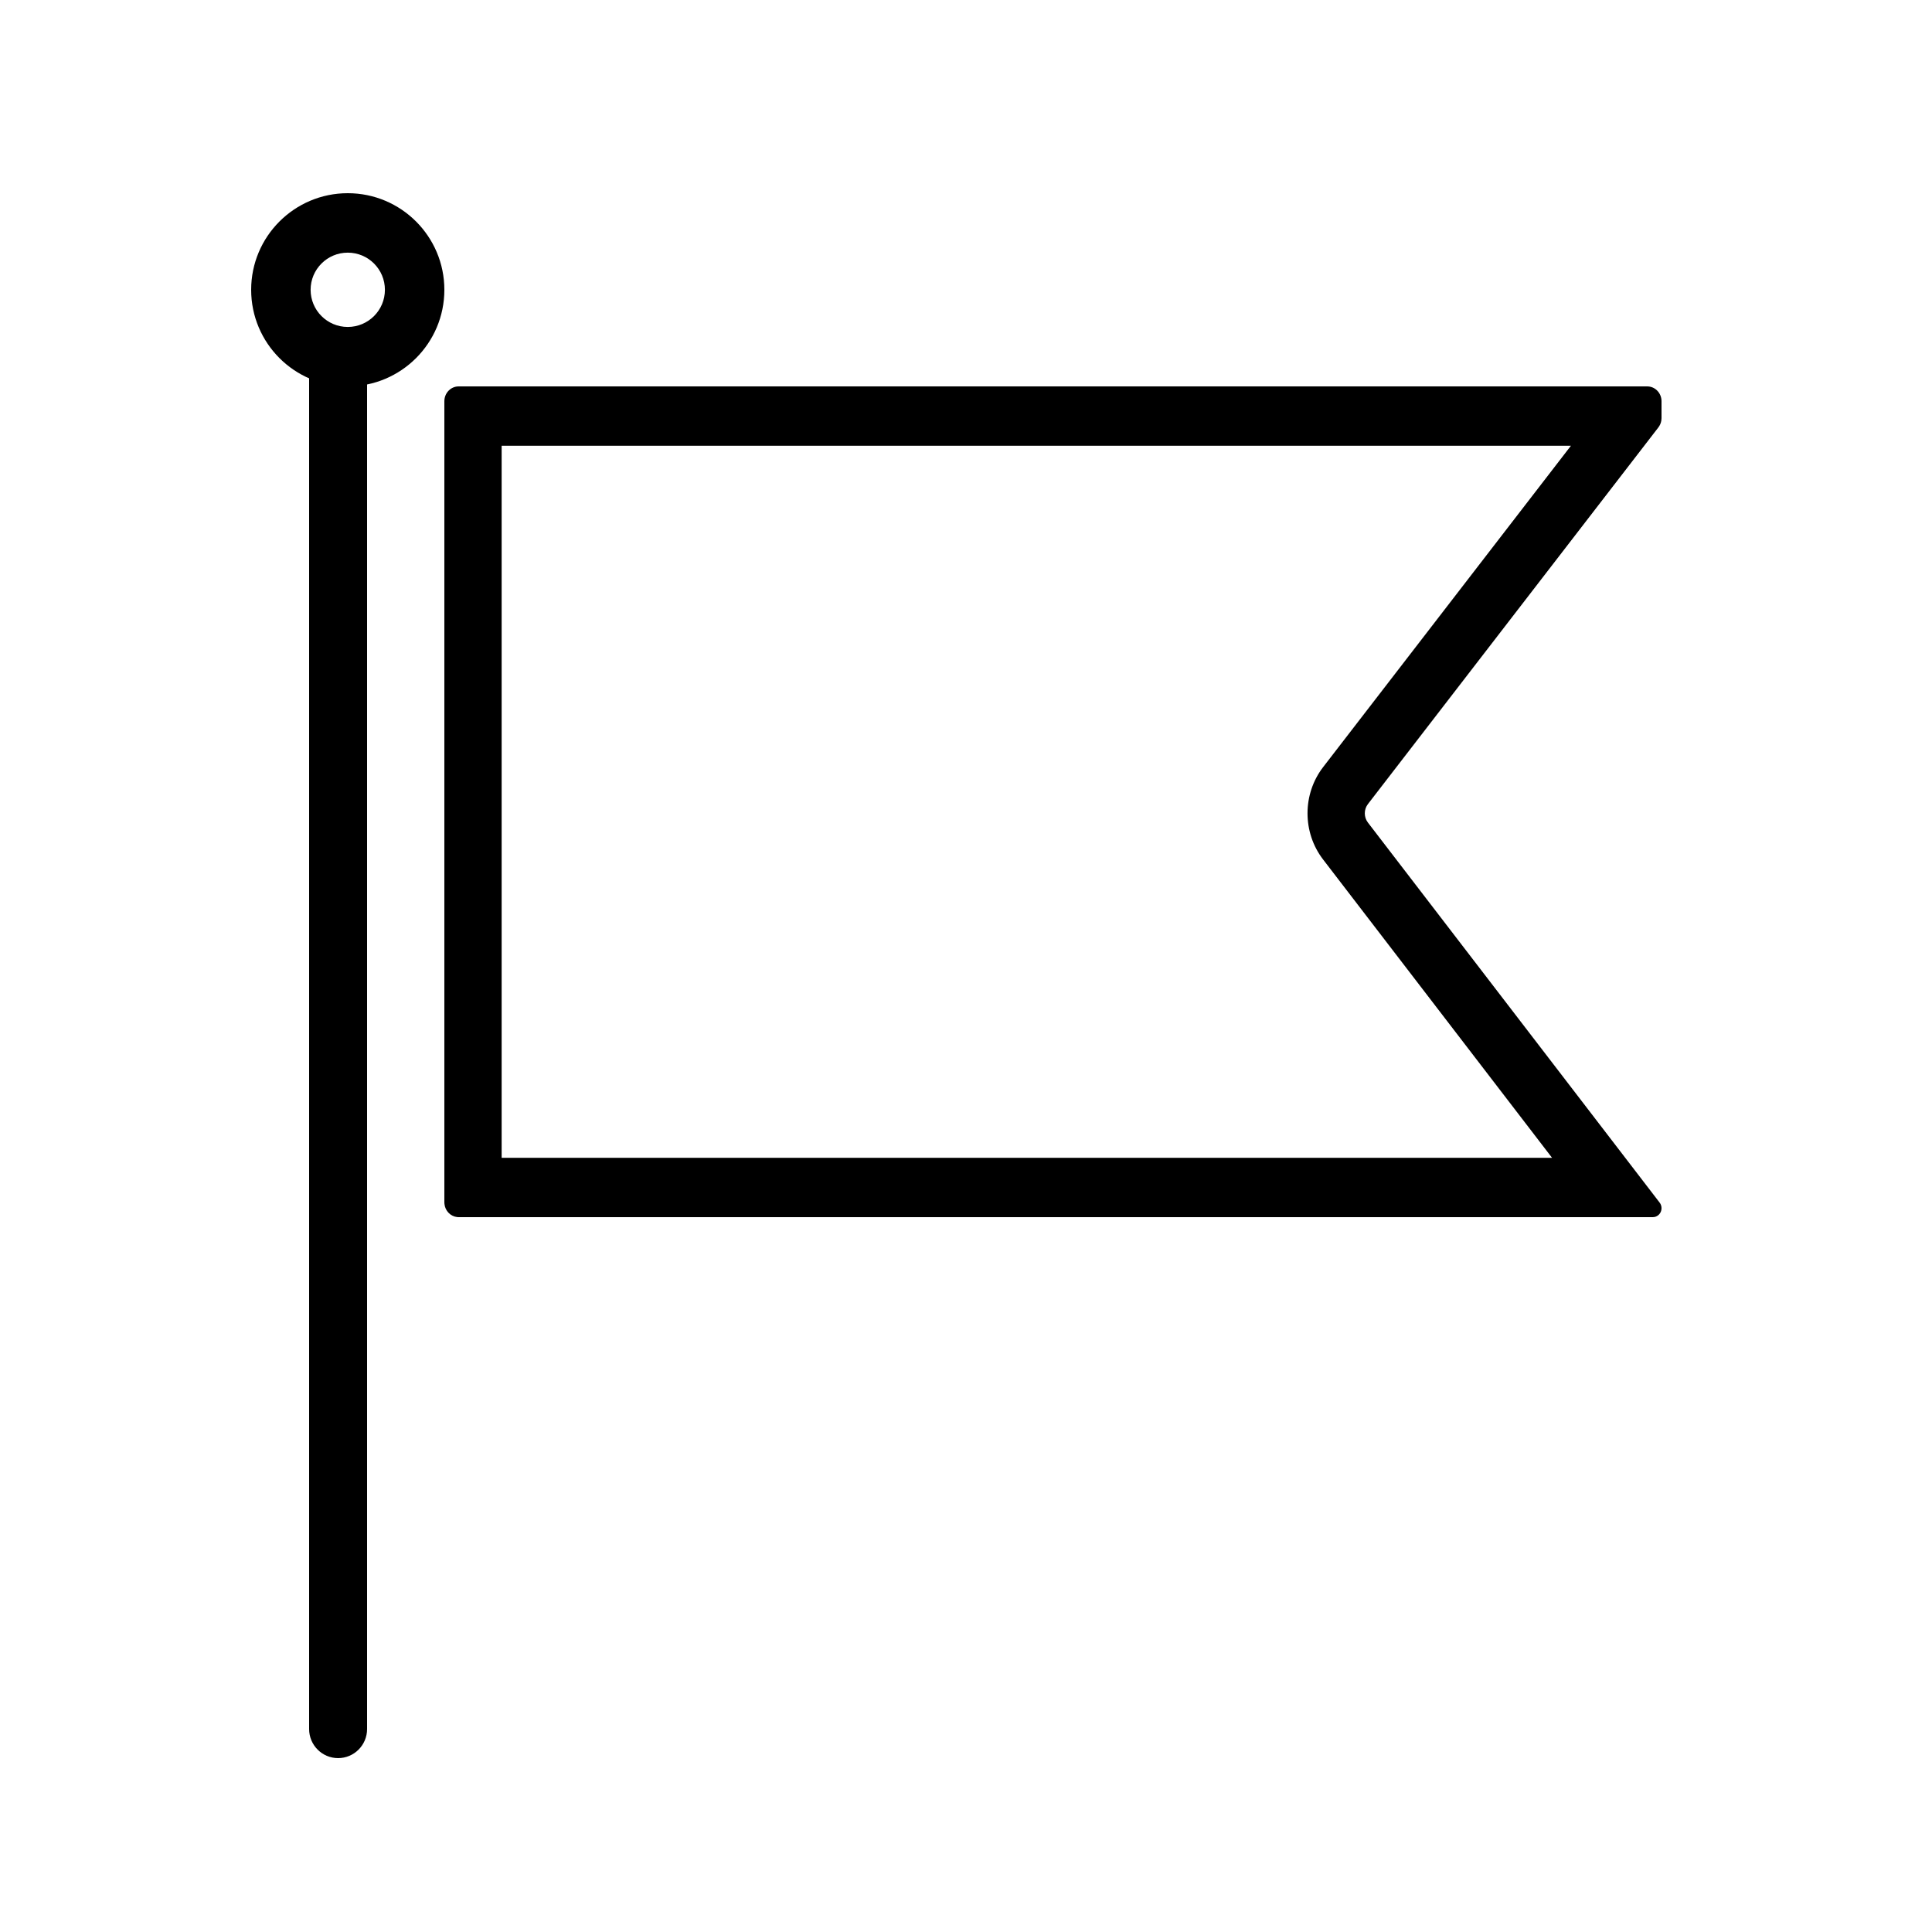
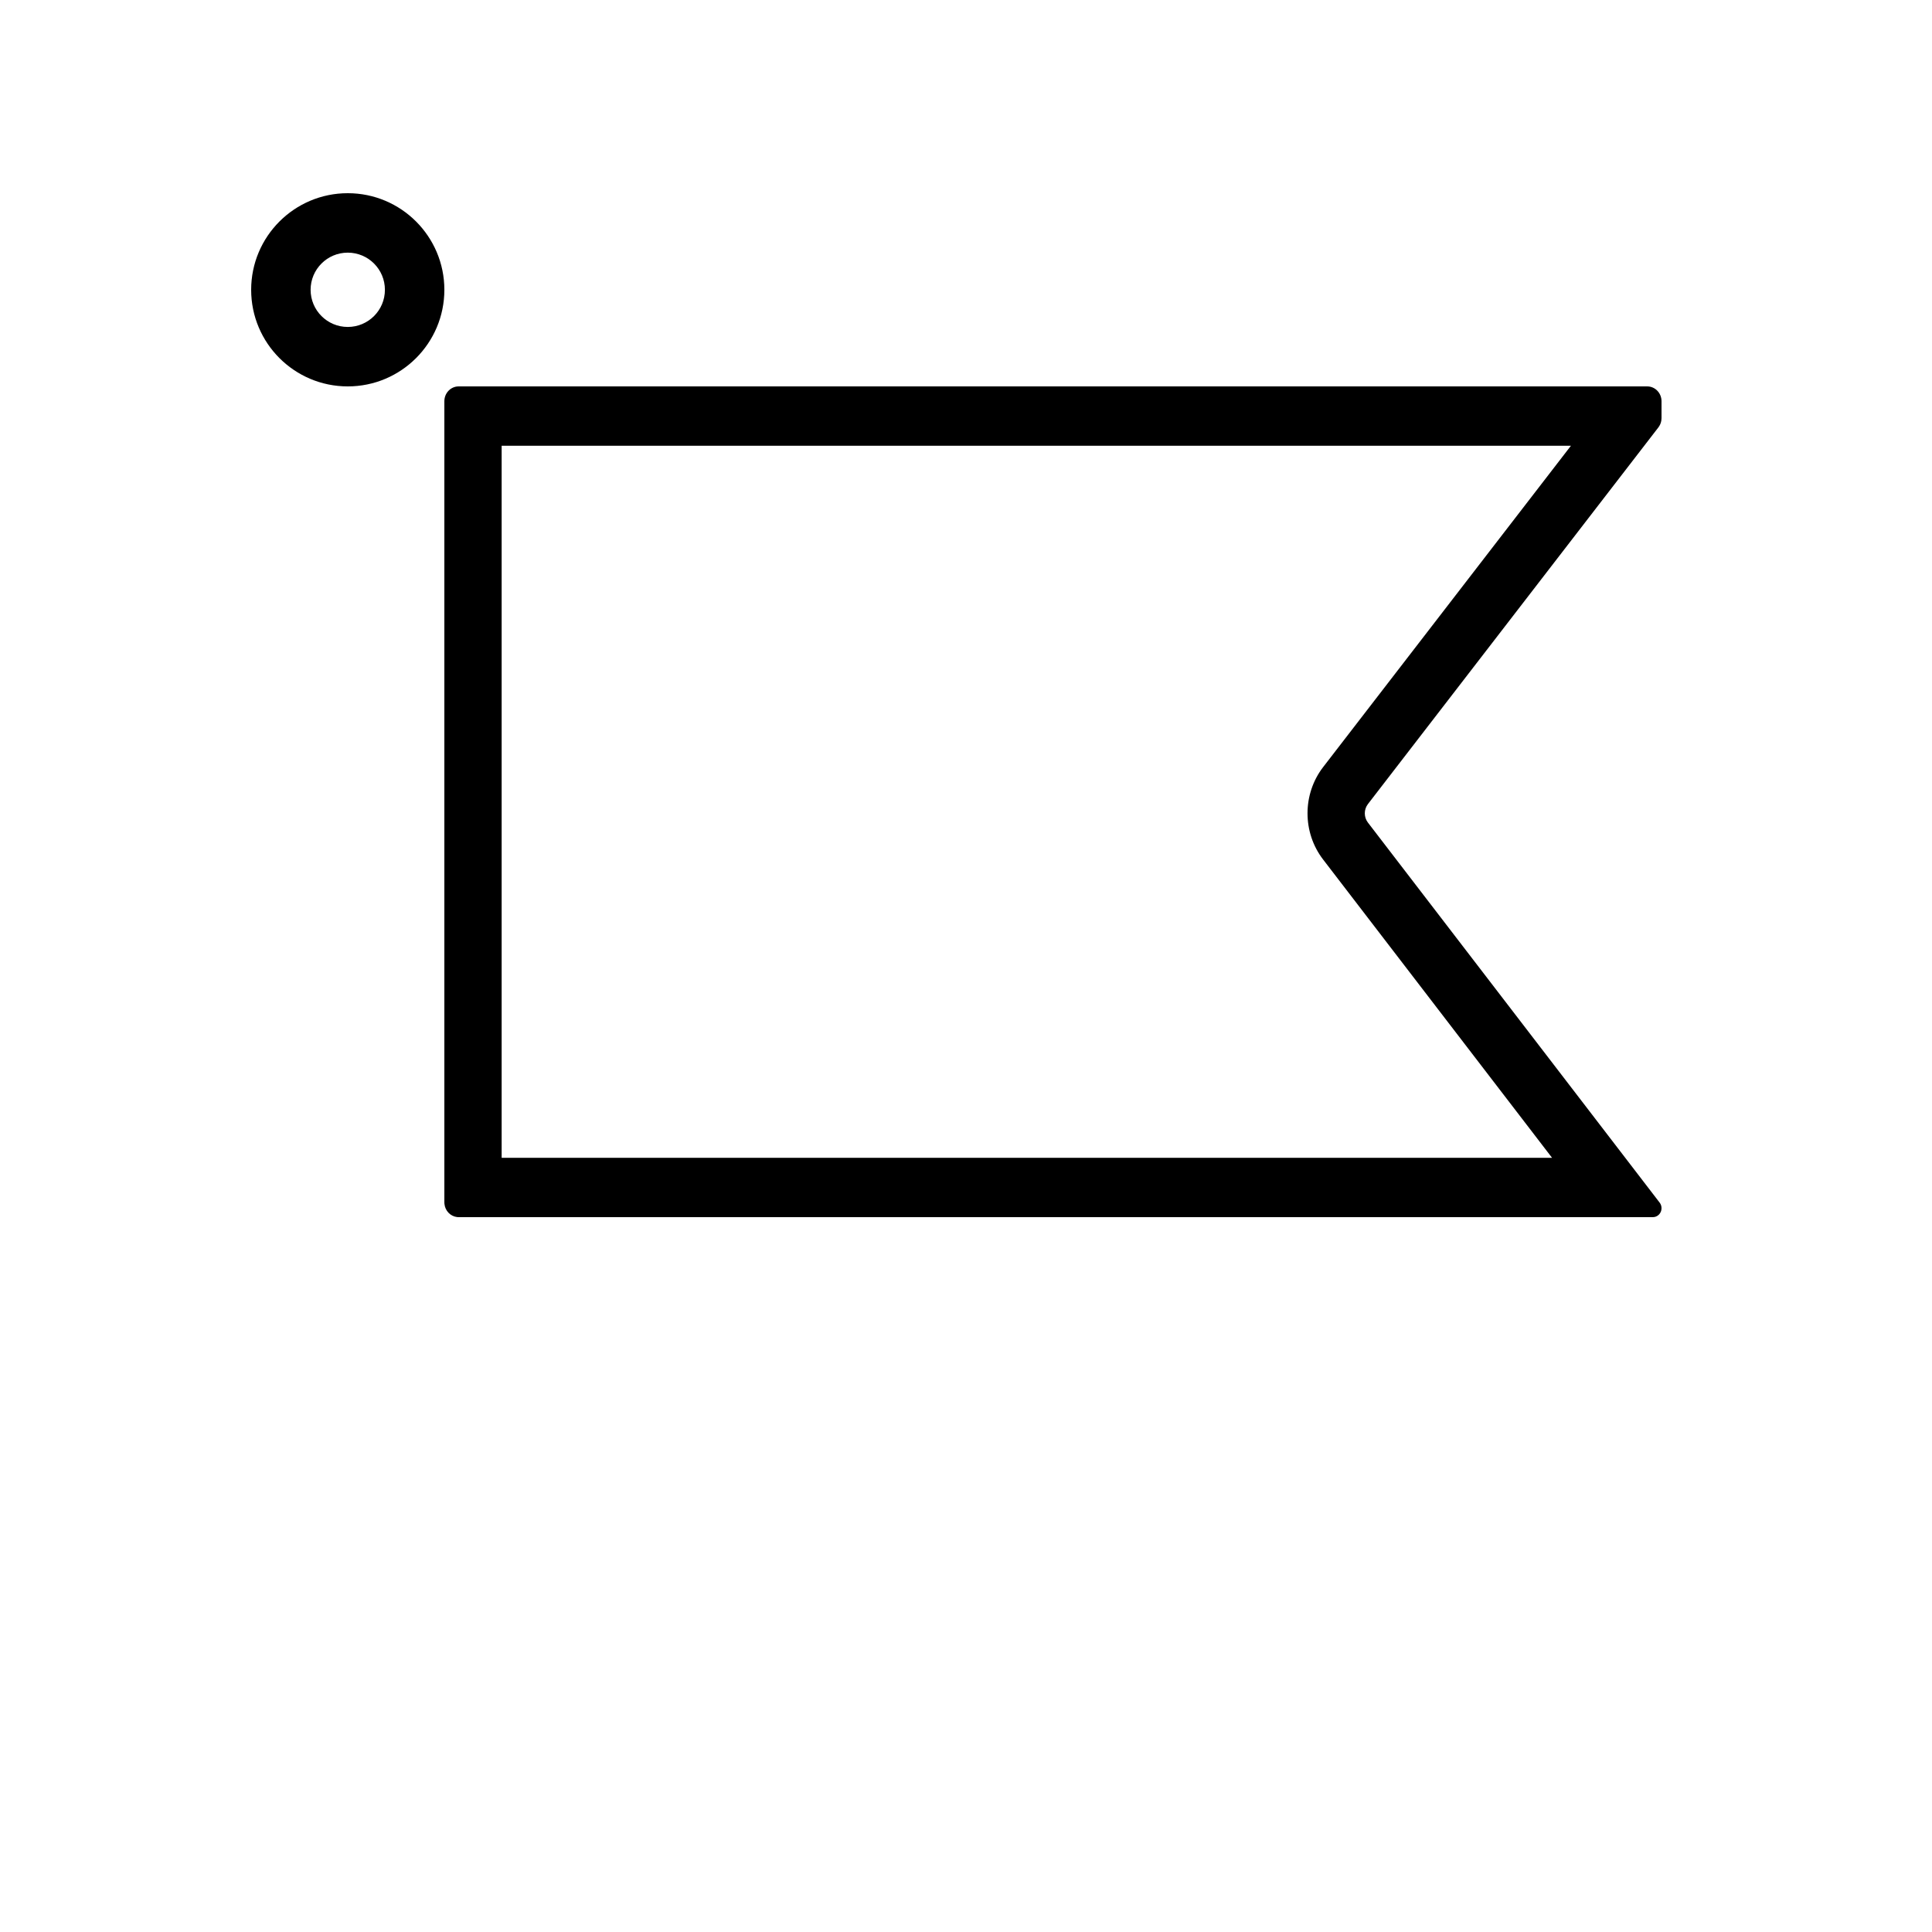
<svg xmlns="http://www.w3.org/2000/svg" width="100" height="100" viewBox="0 0 100 100" fill="none">
  <path d="M19.923 15C19.923 13.938 19.062 13.077 18 13.077C16.938 13.077 16.077 13.938 16.077 15C16.077 16.062 16.938 16.923 18 16.923V20C15.239 20 13 17.761 13 15C13 12.239 15.239 10 18 10C20.761 10 23 12.239 23 15C23 17.761 20.761 20 18 20V16.923C19.062 16.923 19.923 16.062 19.923 15Z" fill="black" />
-   <path d="M19 89.495C19 90.326 18.328 91 17.5 91C16.672 91 16 90.326 16 89.495L16 18L19 18L19 89.495Z" fill="black" />
  <path d="M85.552 63H84.989L85.552 62.536V63ZM25.965 59.929H80.335L68.483 44.487C67.407 43.086 67.409 41.101 68.487 39.702L81.312 23.071H25.965V59.929ZM86 21.643L85.989 21.773C85.968 21.9 85.916 22.02 85.838 22.122L70.804 41.618C70.588 41.898 70.588 42.296 70.803 42.576L85.903 62.247C85.966 62.329 86 62.431 86 62.536L85.991 62.63C85.955 62.811 85.817 62.953 85.642 62.99L85.552 63V62.536L84.989 63H23.741L23.665 62.996C23.317 62.959 23.039 62.672 23.004 62.311L23 62.232V20.768C23 20.37 23.291 20.043 23.665 20.004L23.741 20H85.259L85.335 20.004C85.709 20.043 86 20.37 86 20.768V21.643Z" fill="black" />
</svg>